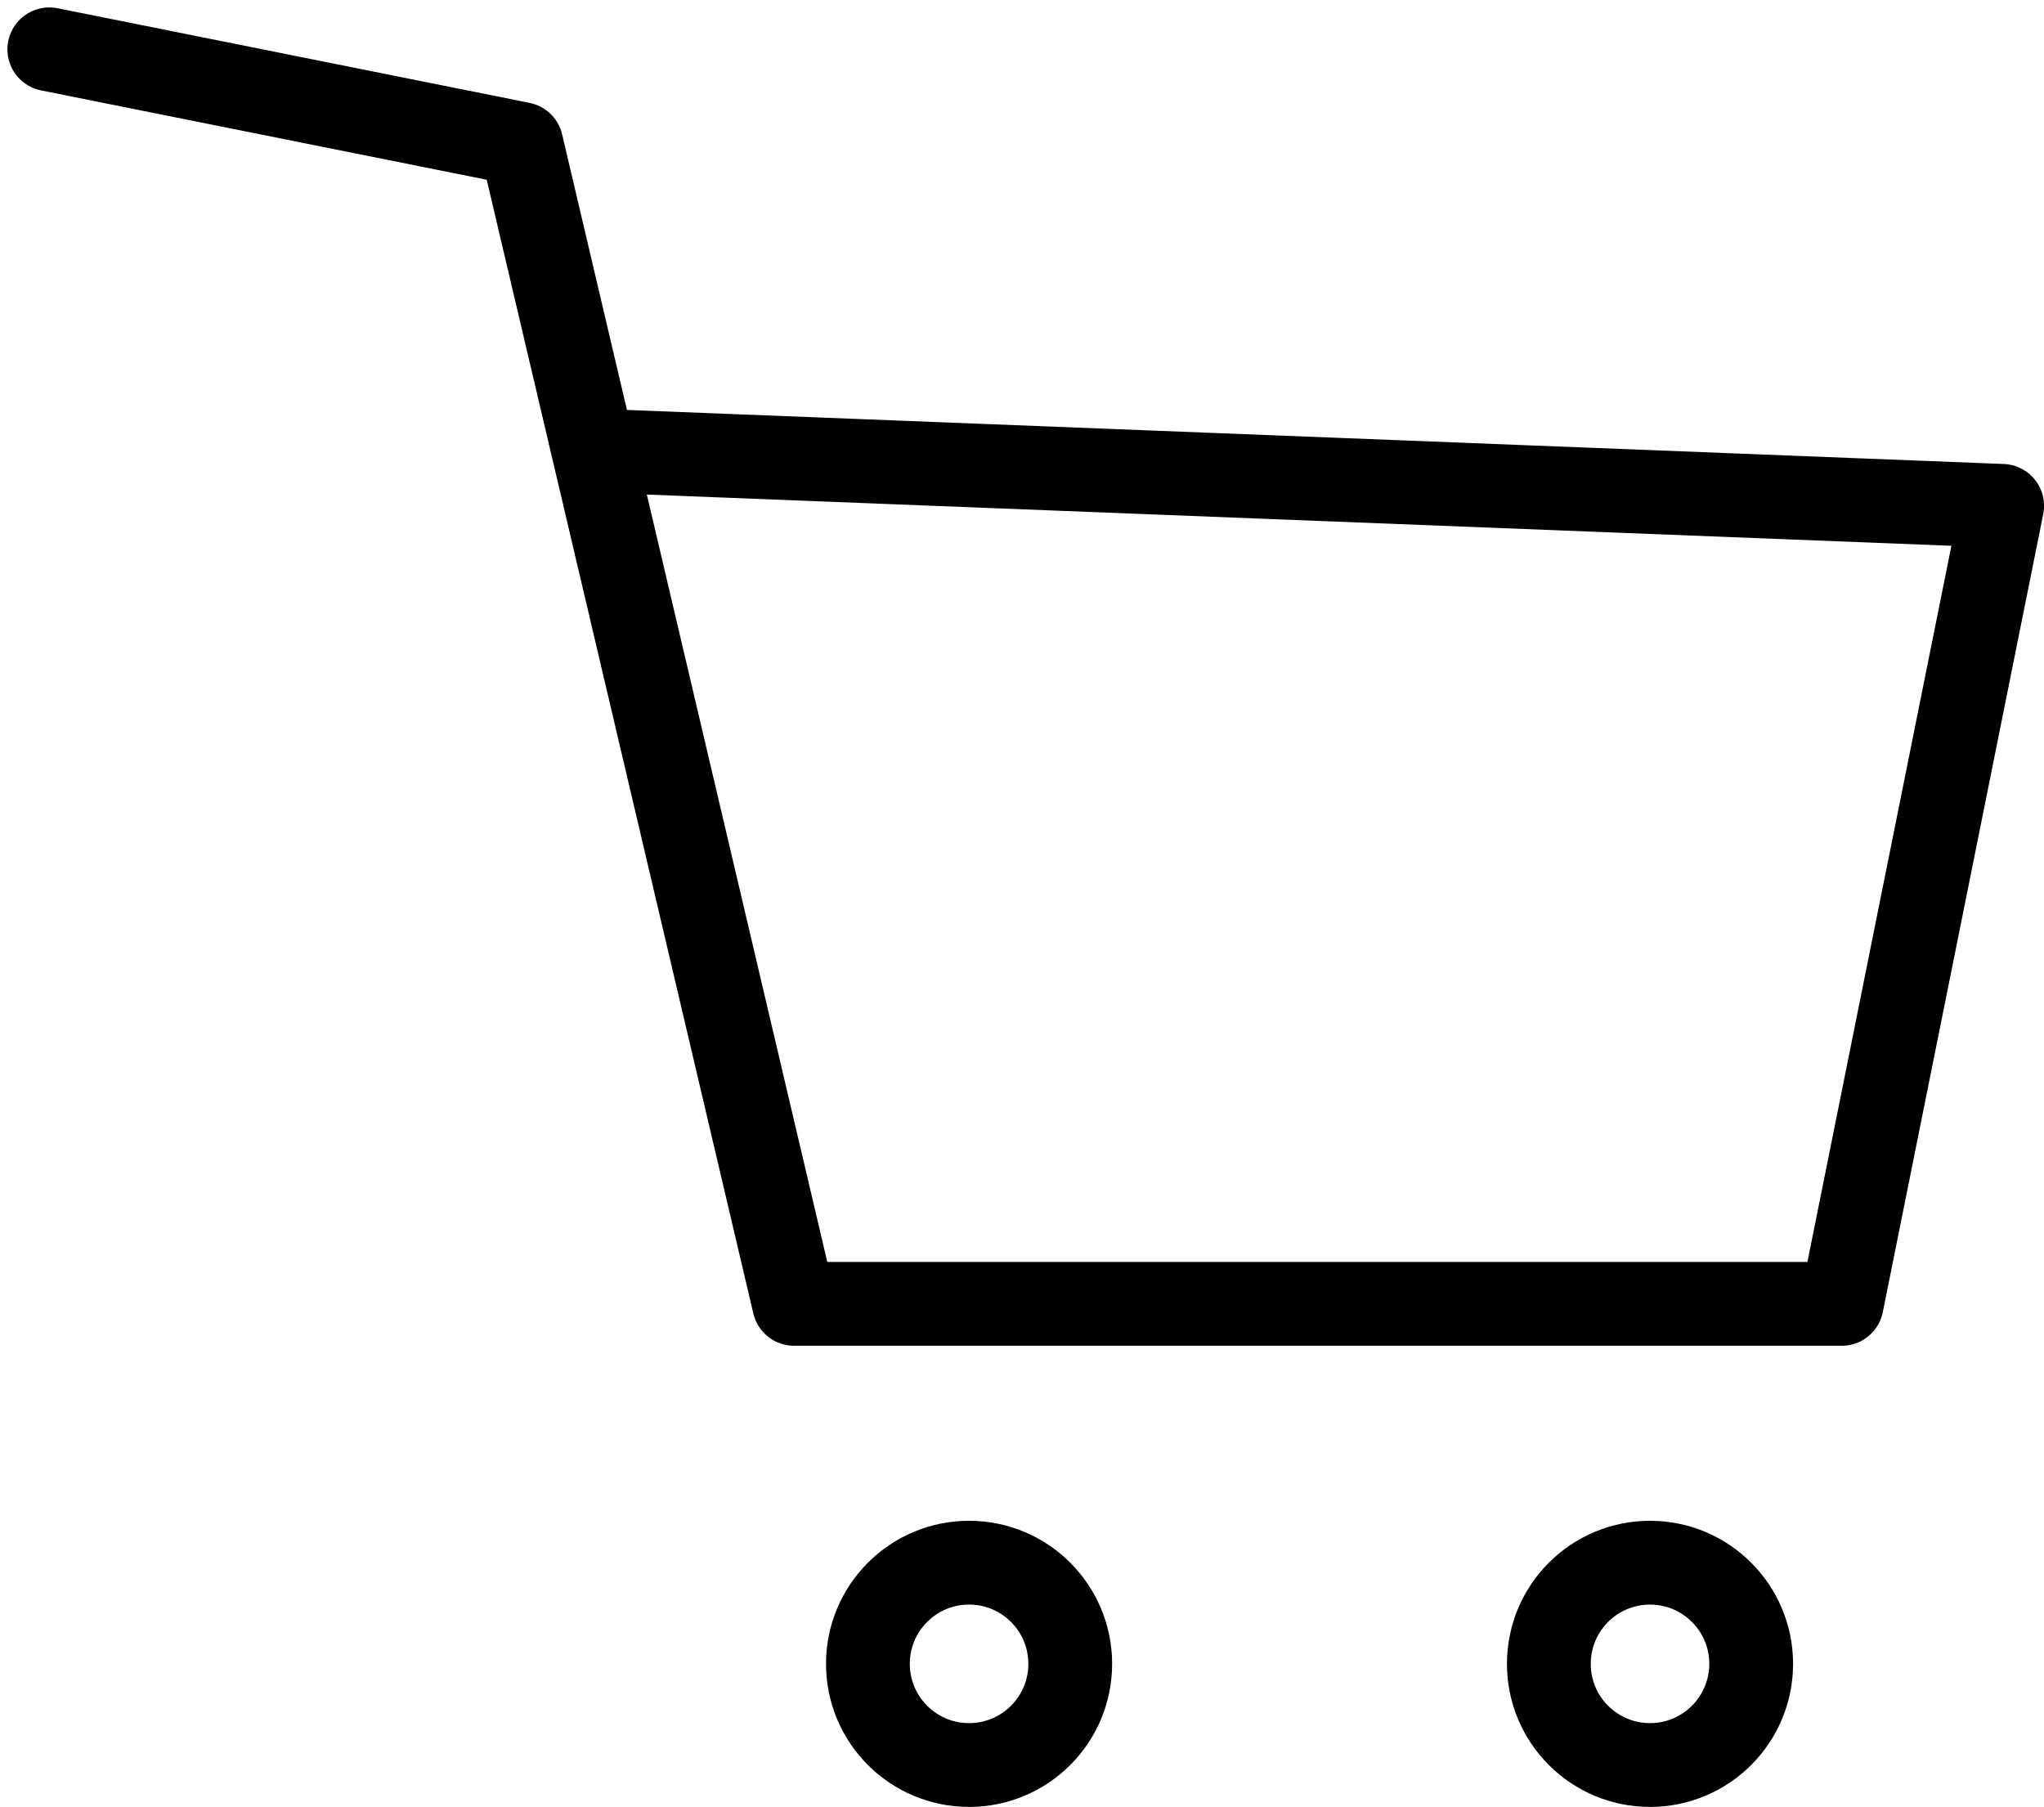
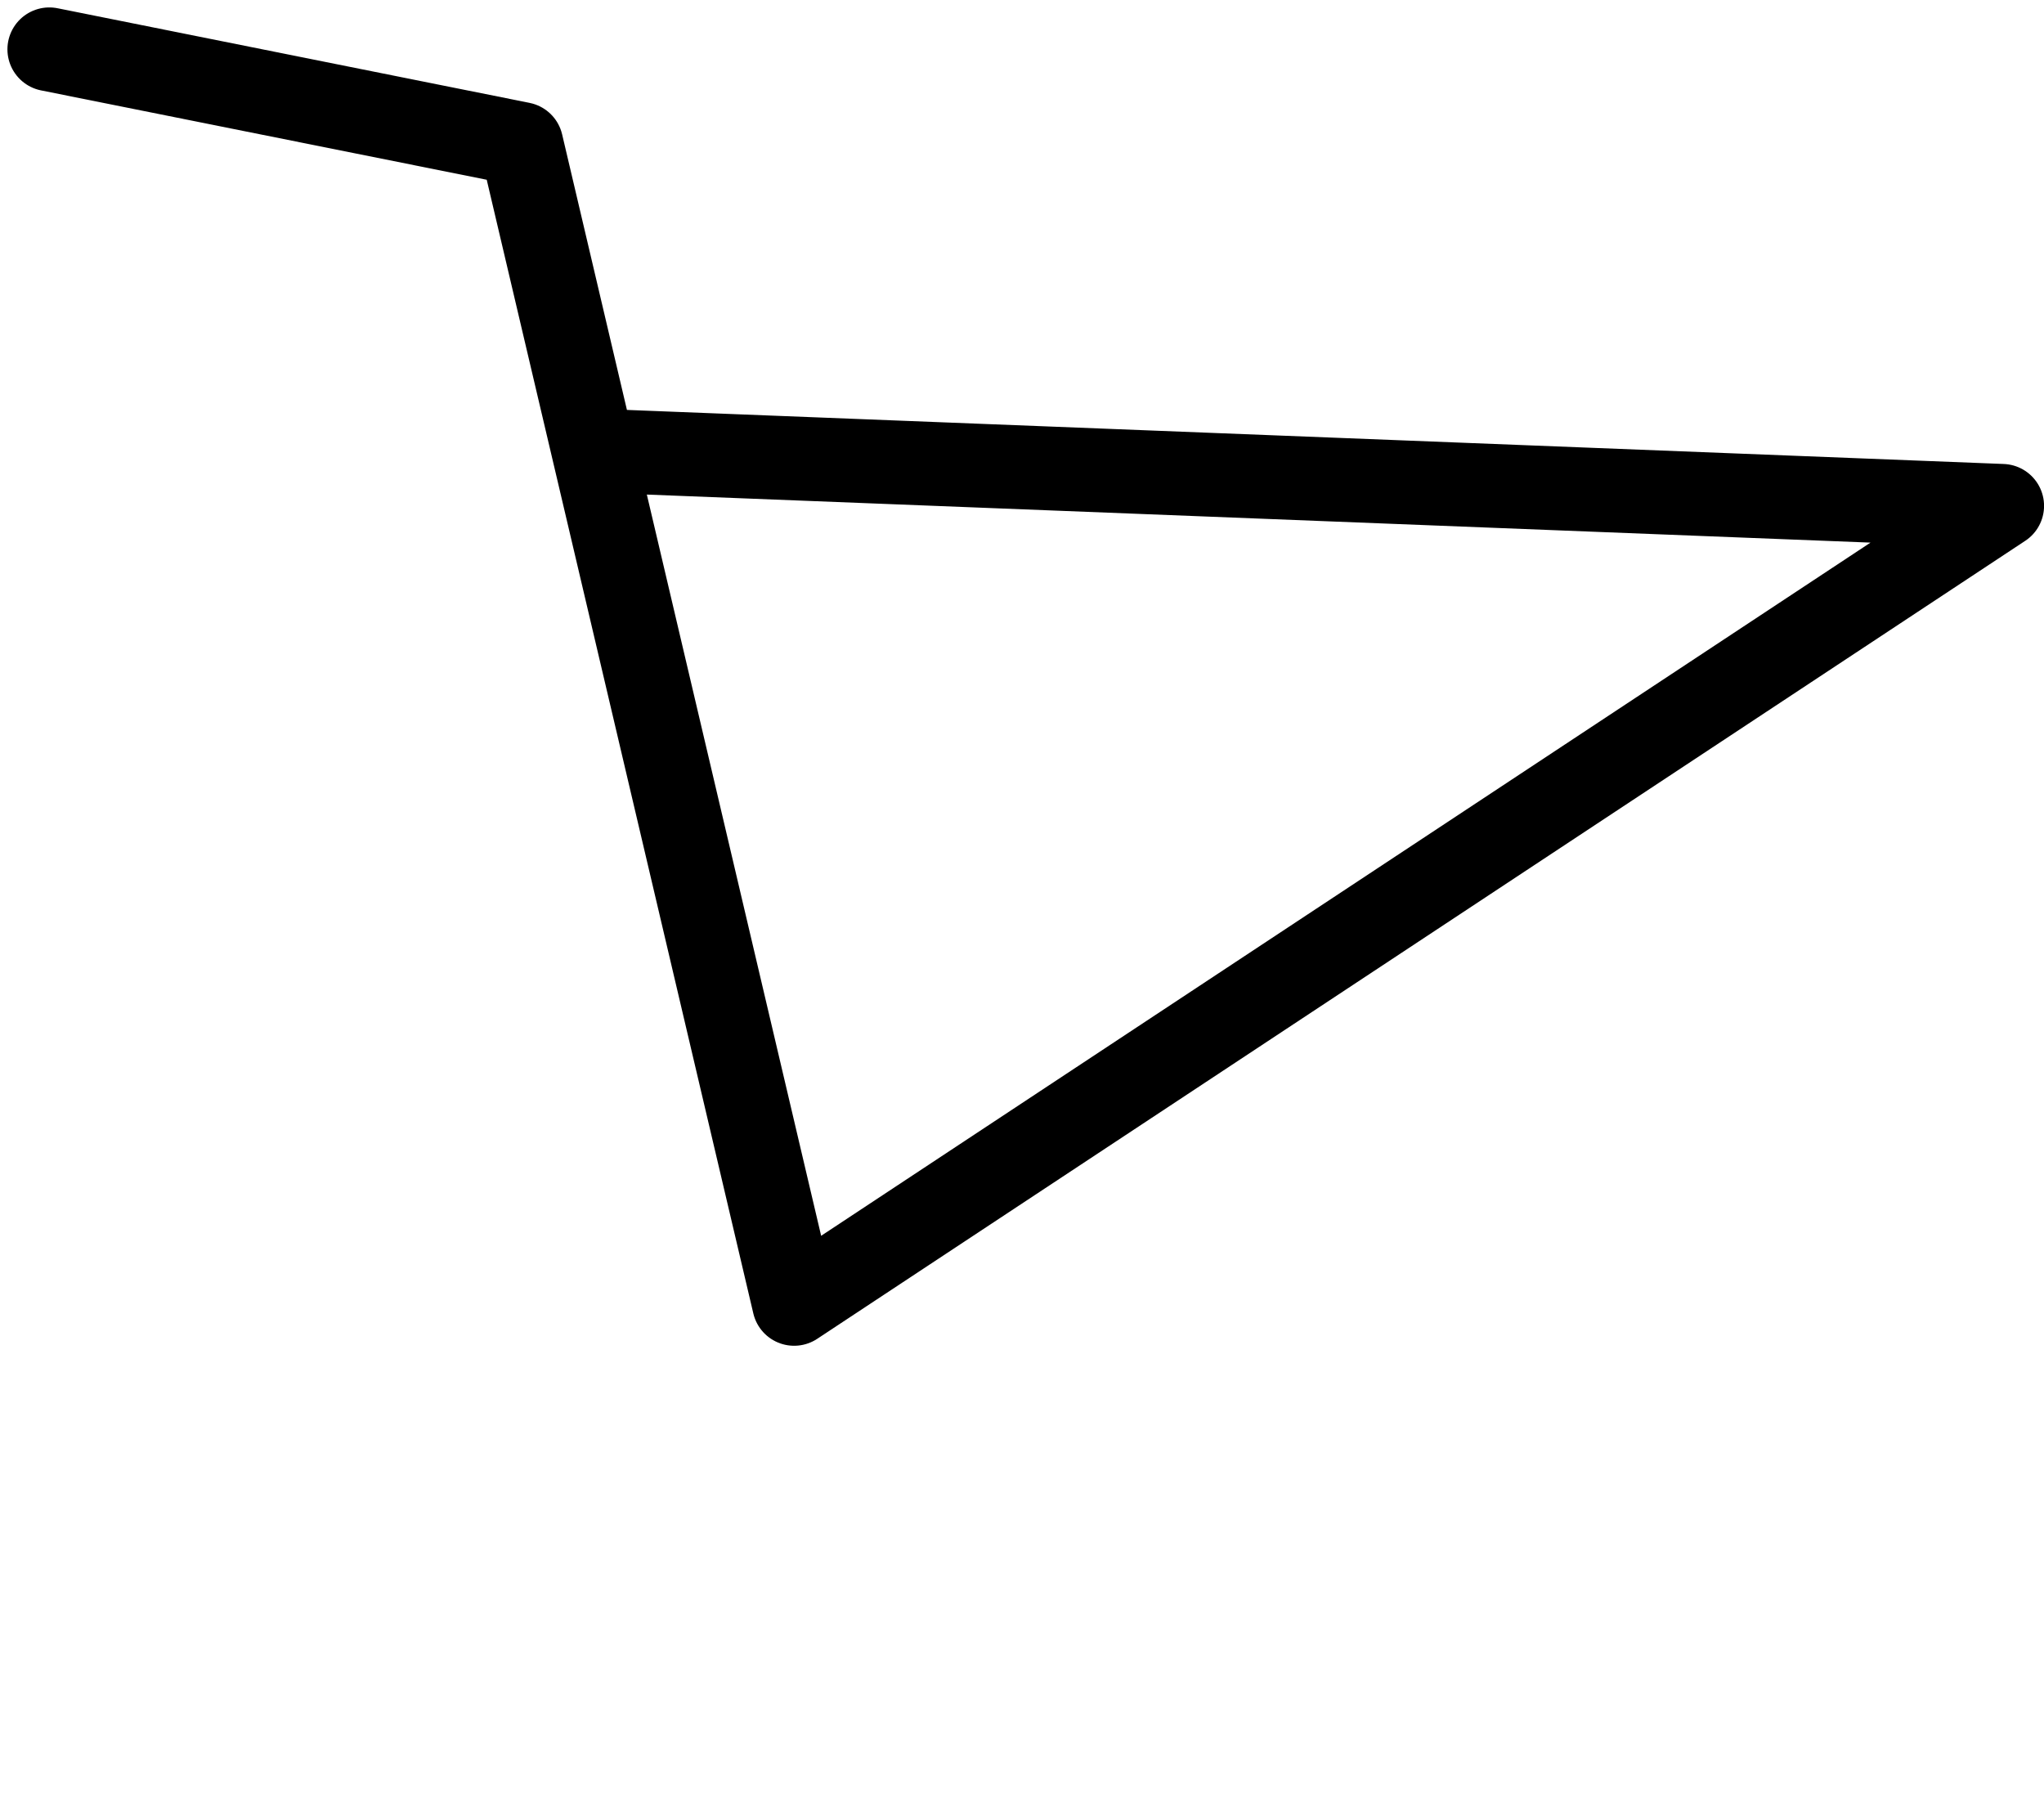
<svg xmlns="http://www.w3.org/2000/svg" width="36.591" height="32.344" viewBox="0 0 36.591 32.344">
  <g id="グループ_871" data-name="グループ 871" transform="translate(1315.389 38.336)">
-     <path id="パス_2364" data-name="パス 2364" d="M.75.75,9.2,2.444l4.883,20.763H32.837L35.709,8.922l-25.217-.99" transform="translate(-1315.256 -38.203)" fill="none" stroke="#000" stroke-linecap="round" stroke-linejoin="round" stroke-width="1.5" />
-     <circle id="楕円形_7" data-name="楕円形 7" cx="1.811" cy="1.811" r="1.811" transform="translate(-1299.852 -10.363)" fill="none" stroke="#000" stroke-linecap="round" stroke-linejoin="round" stroke-width="1.5" />
-     <circle id="楕円形_8" data-name="楕円形 8" cx="1.811" cy="1.811" r="1.811" transform="translate(-1287.662 -10.363)" fill="none" stroke="#000" stroke-linecap="round" stroke-linejoin="round" stroke-width="1.5" />
+     <path id="パス_2364" data-name="パス 2364" d="M.75.75,9.2,2.444l4.883,20.763L35.709,8.922l-25.217-.99" transform="translate(-1315.256 -38.203)" fill="none" stroke="#000" stroke-linecap="round" stroke-linejoin="round" stroke-width="1.5" />
  </g>
</svg>